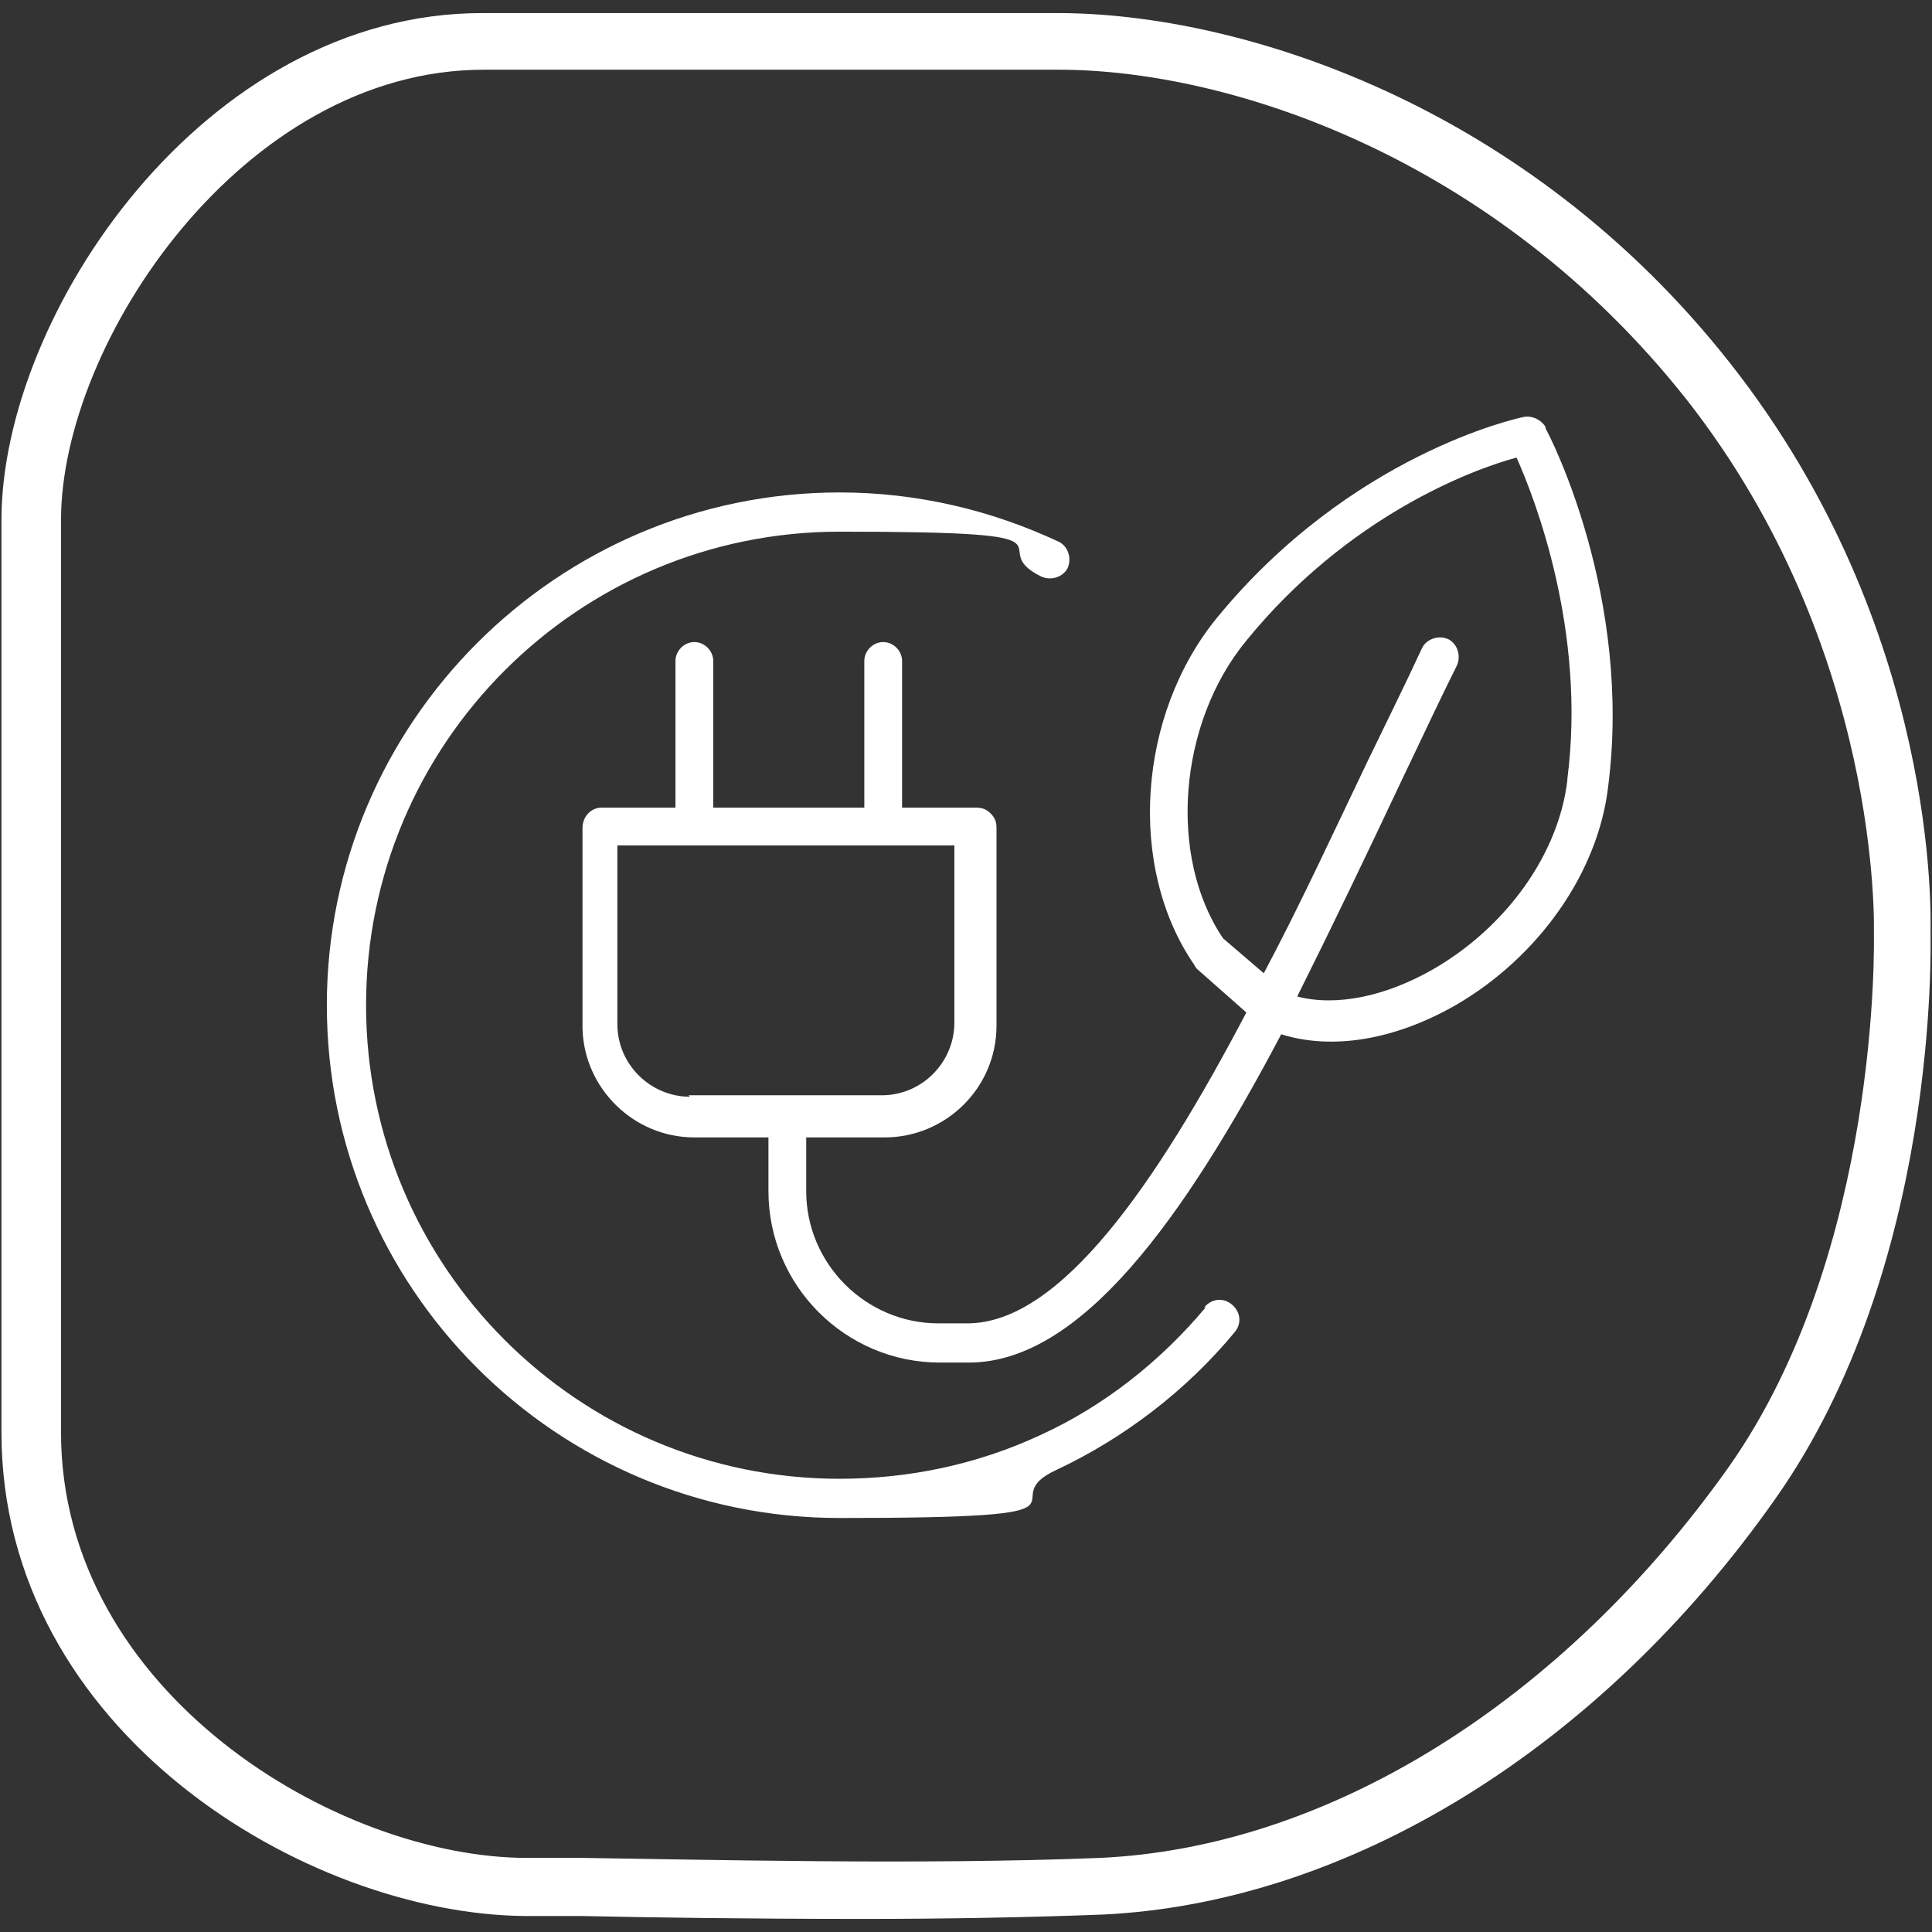
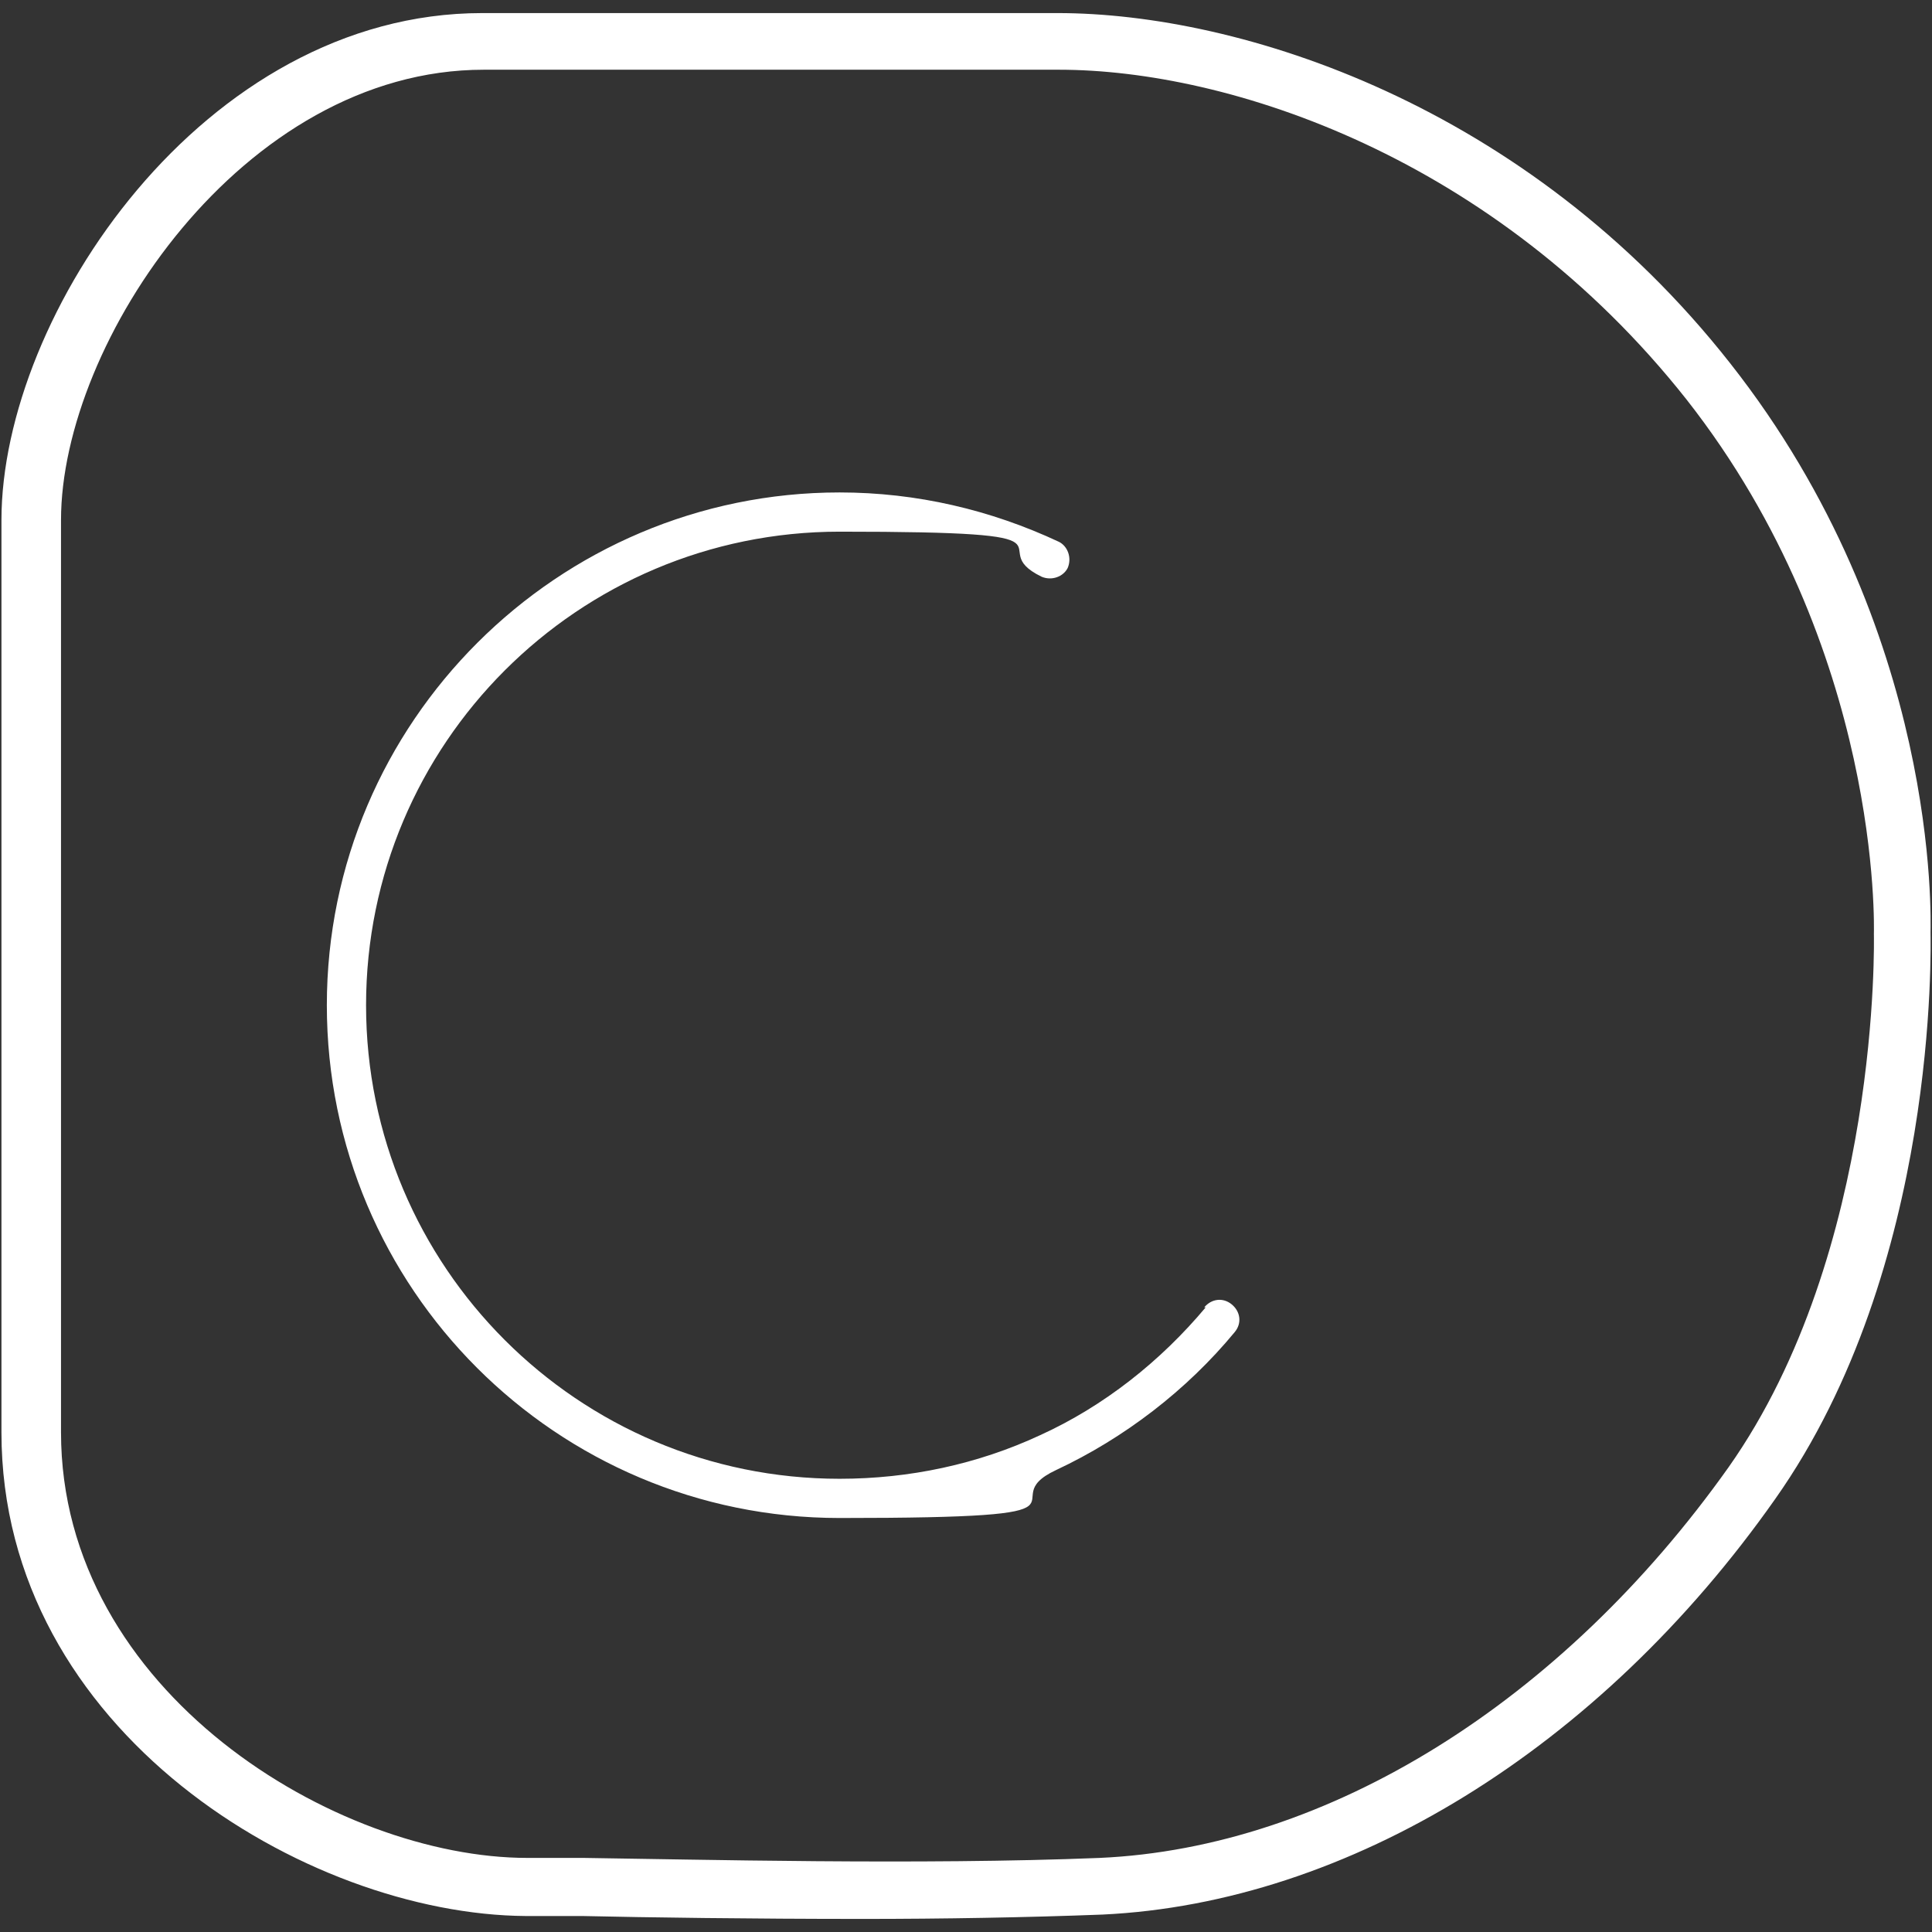
<svg xmlns="http://www.w3.org/2000/svg" id="Capa_1" data-name="Capa 1" viewBox="0 0 133 133">
  <rect x="0" y="0" width="133" height="133" fill="#333333" stroke="none" />
  <defs>
    <style> .cls-1 { fill: #fff; stroke-width: 0px; } </style>
  </defs>
  <g>
    <path class="cls-1" d="M83,90c-3.1,3.7-7,6.8-11.4,8.8-4.3,2-9,3-13.8,3-18,0-32.6-14.6-32.6-32.6s14.6-32.6,32.6-32.6,9.6,1,13.9,3.1c.7.3,1.5,0,1.8-.6.3-.7,0-1.5-.6-1.8-4.7-2.2-9.8-3.4-15.1-3.4-19.4,0-35.3,15.8-35.3,35.3s15.8,35.3,35.3,35.3,10.2-1.1,14.9-3.3c4.7-2.2,9-5.5,12.3-9.5.5-.6.4-1.4-.2-1.9-.6-.5-1.4-.4-1.9.2Z" />
-     <path class="cls-1" d="M106.4,29.4c-.3-.5-.9-.8-1.5-.7-.5.1-11.9,2.6-21.1,13.8-5.5,6.7-6.2,17.2-1.6,23.9,0,0,.1.2.2.3l3.4,3c-6.2,11.8-12.8,21.4-19.2,21.4h-2c-5,0-9.1-4.1-9.1-9.1v-3.7h5.4c4.2,0,7.7-3.4,7.7-7.7v-13.6c0-.4-.1-.7-.4-1-.3-.3-.6-.4-1-.4h-5.1s0-10.1,0-10.1c0-.7-.6-1.3-1.3-1.3s-1.3.6-1.3,1.3v10.1h-10.4s0-10.1,0-10.1c0-.7-.6-1.3-1.3-1.3s-1.3.6-1.3,1.3v10.1h-5.1c-.7,0-1.3.6-1.3,1.4v13.6c0,0,0,.1,0,.2.1,4.1,3.5,7.5,7.7,7.5h5.1v3.7c0,6.5,5.3,11.8,11.8,11.8h2c7.7,0,14.8-9.9,21.5-22.6,3.5,1.1,7.8.4,12-2,5.7-3.3,9.8-9.1,10.5-15,1.7-13.1-4-24.2-4.3-24.7ZM47.5,75.5c-2.7,0-5-2.2-5-5s0-.1,0-.2v-12.1h23.2s0,12.2,0,12.2c0,2.7-2.2,5-5,5h-13.3ZM107.9,53.7c-.6,5.1-4.2,10.1-9.2,13-3.3,1.9-6.7,2.6-9.4,1.9,2.4-4.8,4.8-9.8,7.2-14.9,1.3-2.7,2.5-5.3,3.8-7.9.3-.7,0-1.5-.6-1.8-.7-.3-1.5,0-1.8.6-1.2,2.6-2.5,5.2-3.8,7.9-2.3,4.8-4.6,9.8-7.1,14.5l-2.8-2.4c-3.8-5.6-3.1-14.8,1.6-20.5,7-8.6,15.6-11.8,18.6-12.6,1.3,2.9,4.8,12,3.5,22.1Z" />
  </g>
  <path class="cls-1" d="M59.4,132.1c-7.7,0-14.9-.1-19.3-.2-2,0-3.4,0-3.9,0C21.1,131.8.1,119.2.1,98.6v-62.8C.1,21.7,14,.9,33.2.9h39.6c12.6,0,32.3,6.3,46.3,24.1,14.5,18.4,13.8,38.4,13.8,39.2,0,.8.6,23-10.7,39-12.1,17.2-29.4,27.8-46.3,28.6-5.2.2-11,.3-16.5.3ZM36.3,127.9c.6,0,2,0,3.9,0,7.5.1,23.2.5,35.5,0,15.7-.7,31.8-10.7,43.3-26.9,10.5-14.9,10-36.5,10-36.7,0-.3.6-19.6-12.9-36.8-13.2-16.7-31.5-22.7-43.2-22.7h-39.6c-16.6,0-29.1,18.8-29.1,31v62.8c0,17.9,19,29.3,32.1,29.3h.1Z" />
</svg>